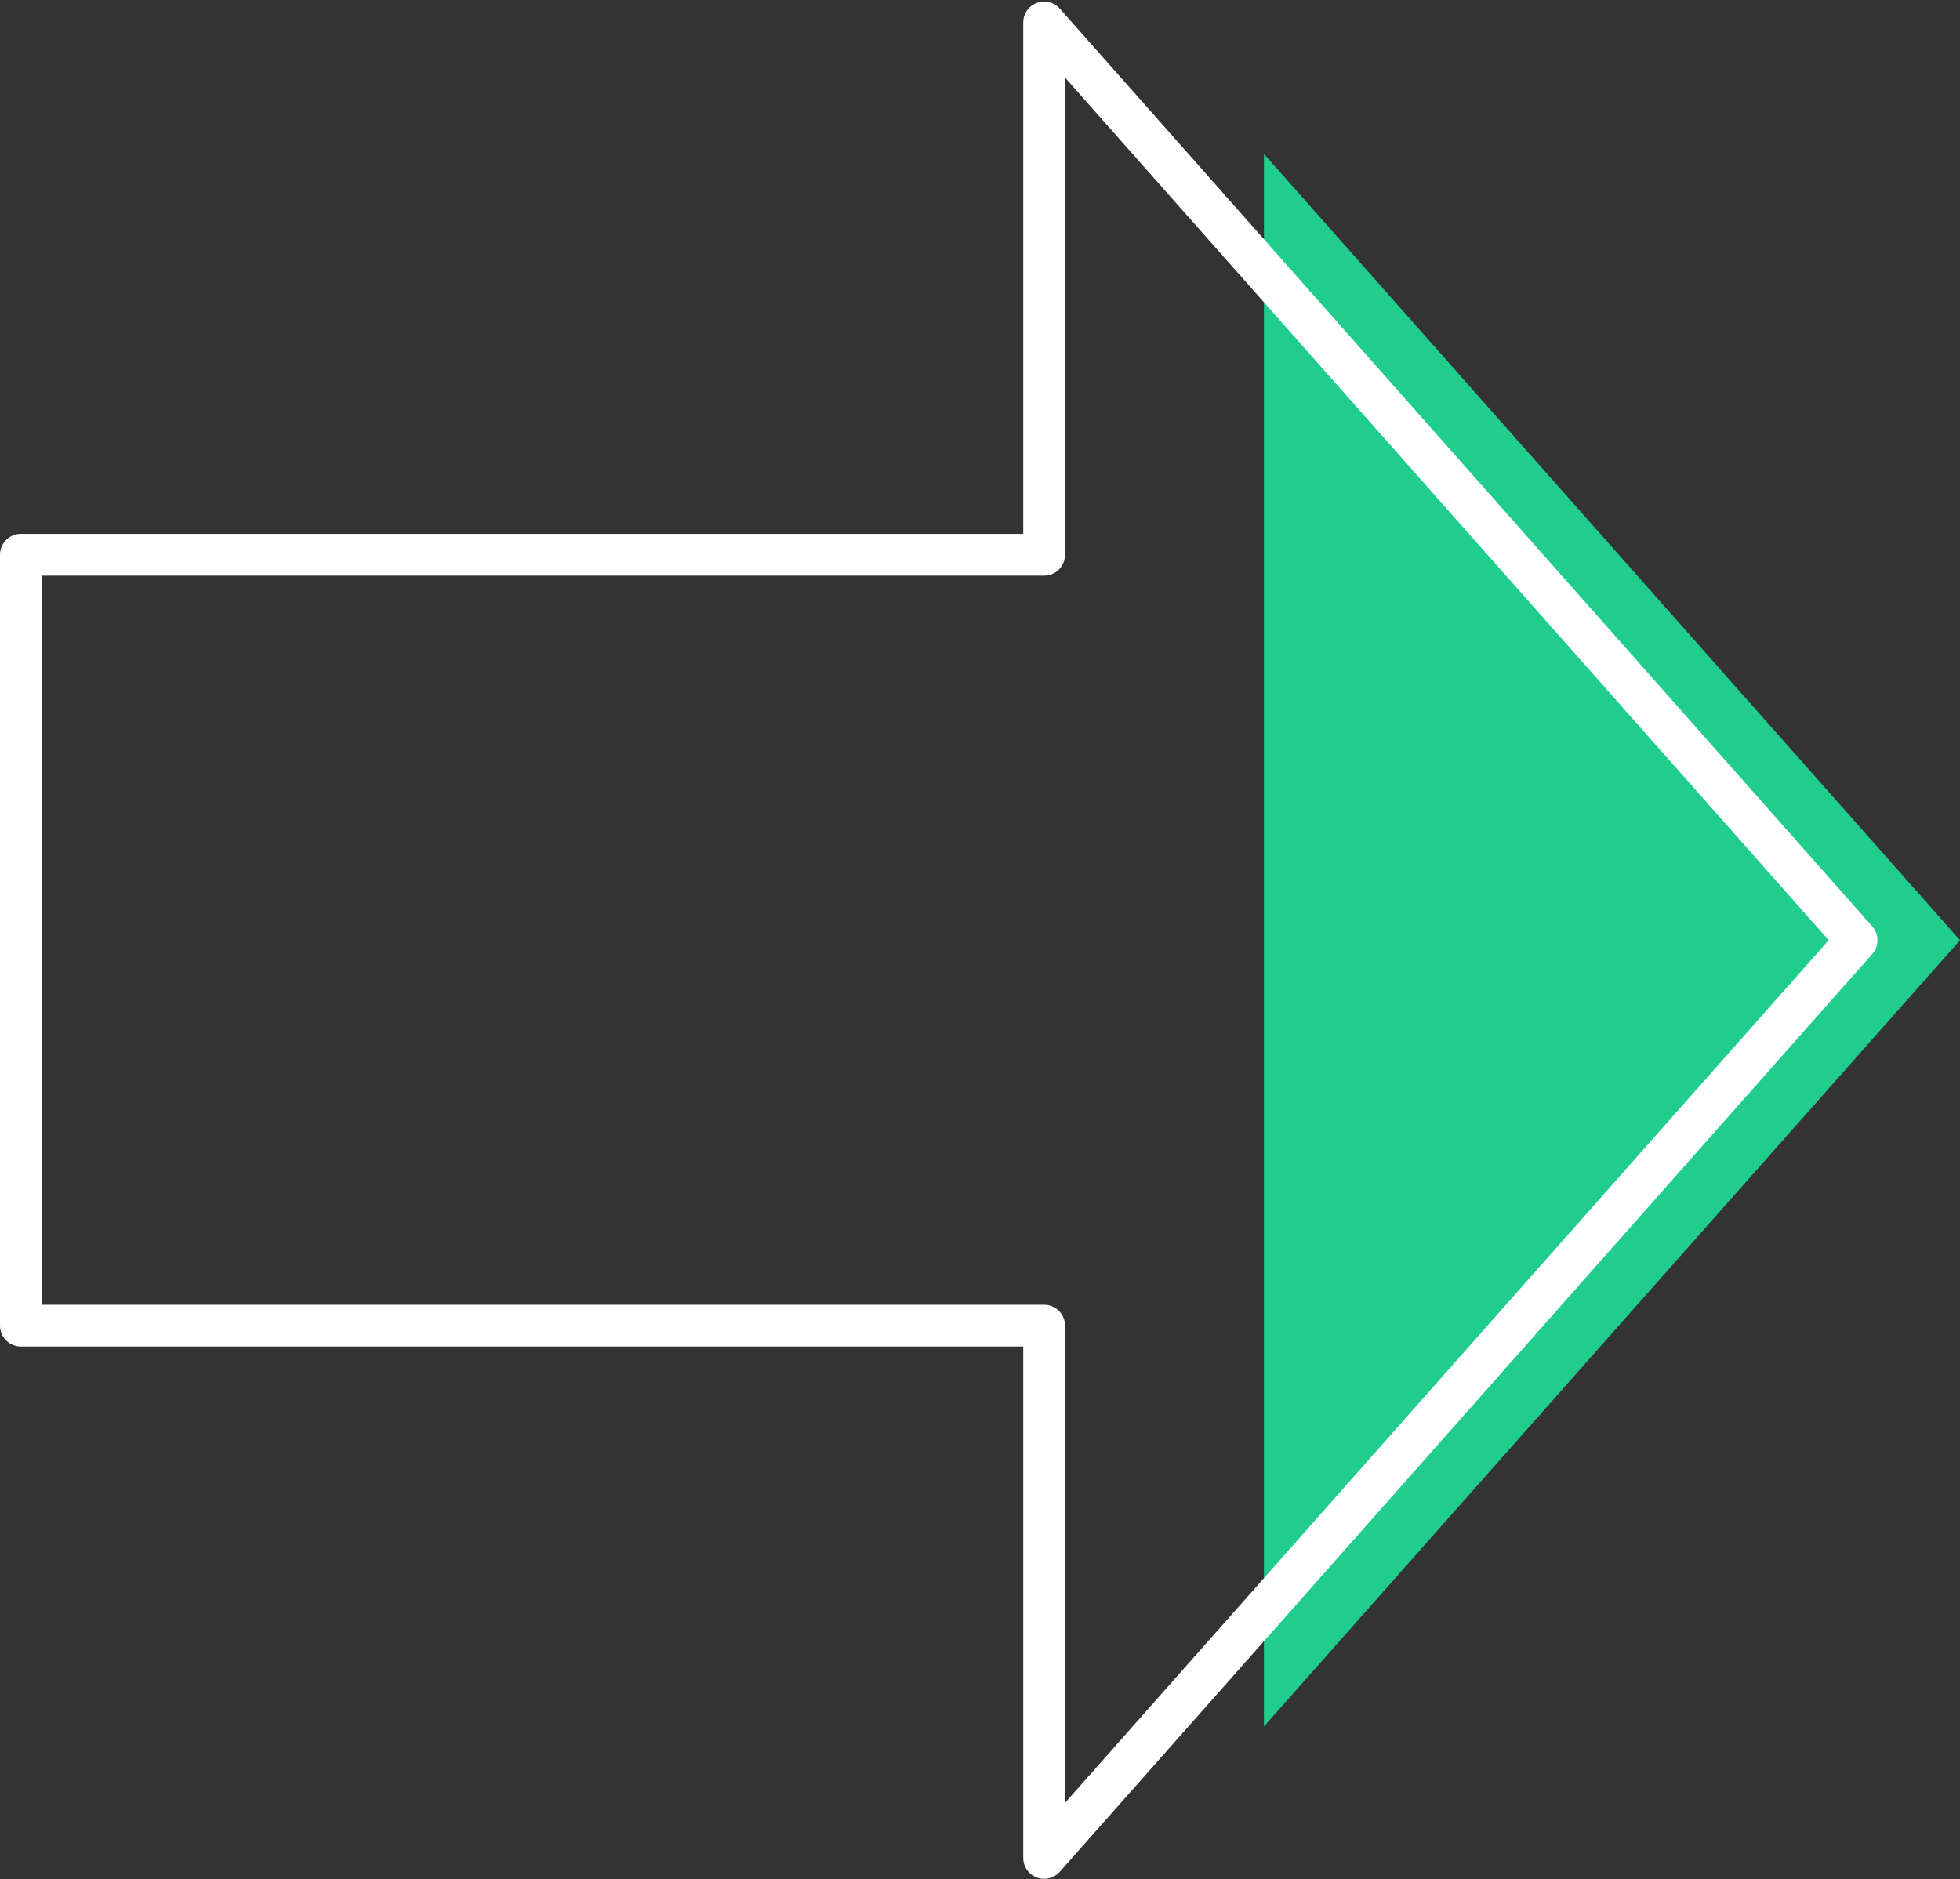
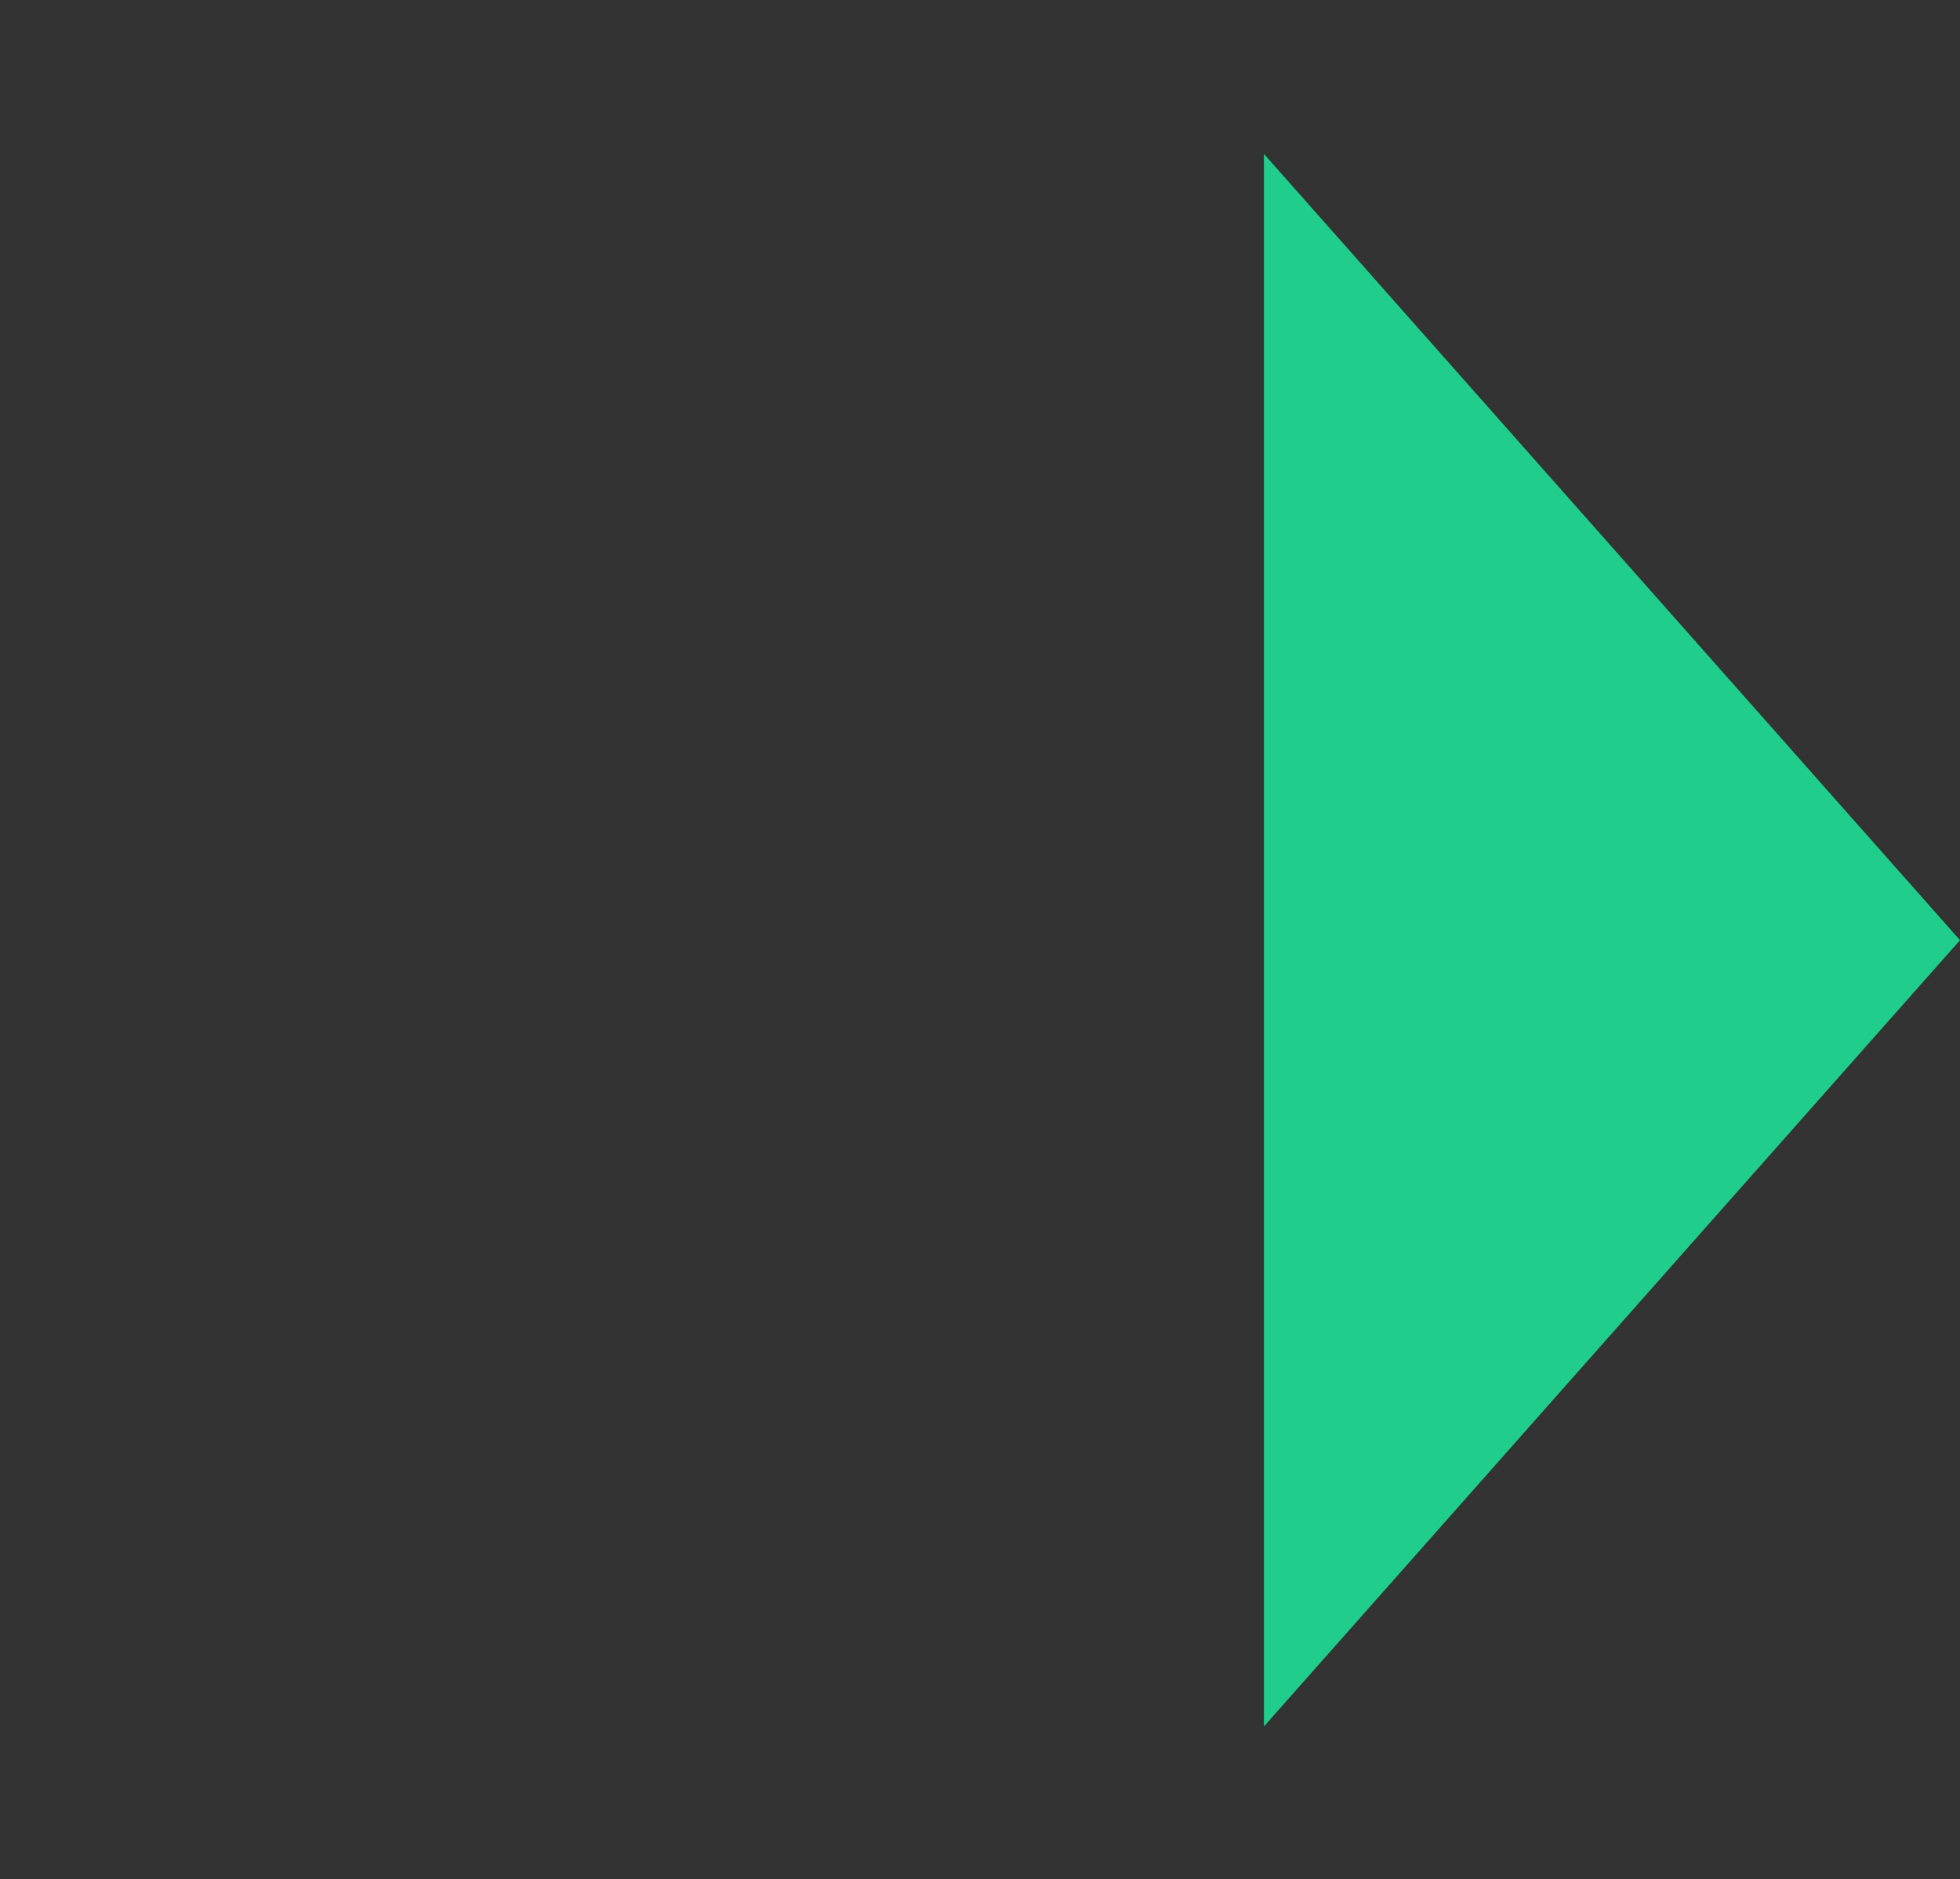
<svg xmlns="http://www.w3.org/2000/svg" fill="#000000" height="479.4" preserveAspectRatio="xMidYMid meet" version="1" viewBox="0.0 -0.4 500.0 479.4" width="500" zoomAndPan="magnify">
  <rect x="0.0" y="-0.4" width="500.0" height="479.4" fill="#333333" stroke="none" />
  <g id="Illustration">
    <g id="change1_1">
      <path d="M322.435 301.344L322.435 440.081 500 239.478 322.435 38.875z" fill="#20cd8d" />
    </g>
    <g id="change2_1">
-       <path d="M266.363,478.953c-0.635,0-1.272-0.112-1.889-0.346 c-2.071-0.786-3.44-2.769-3.44-4.983V343.147H5.329 C2.386,343.147,0,340.761,0,337.818V141.136c0-2.943,2.386-5.329,5.329-5.329h255.705 V5.333c0-2.214,1.369-4.197,3.44-4.983c2.069-0.791,4.411-0.211,5.881,1.452 l207.257,234.146c1.783,2.017,1.783,5.046,0,7.062L270.355,477.155 C269.322,478.321,267.86,478.953,266.363,478.953z M10.659,332.489h255.705 c2.943,0,5.329,2.386,5.329,5.329v121.744l194.811-220.083L271.693,19.395v121.741 c0,2.943-2.386,5.329-5.329,5.329H10.659V332.489z" fill="#ffffff" />
-     </g>
+       </g>
  </g>
</svg>